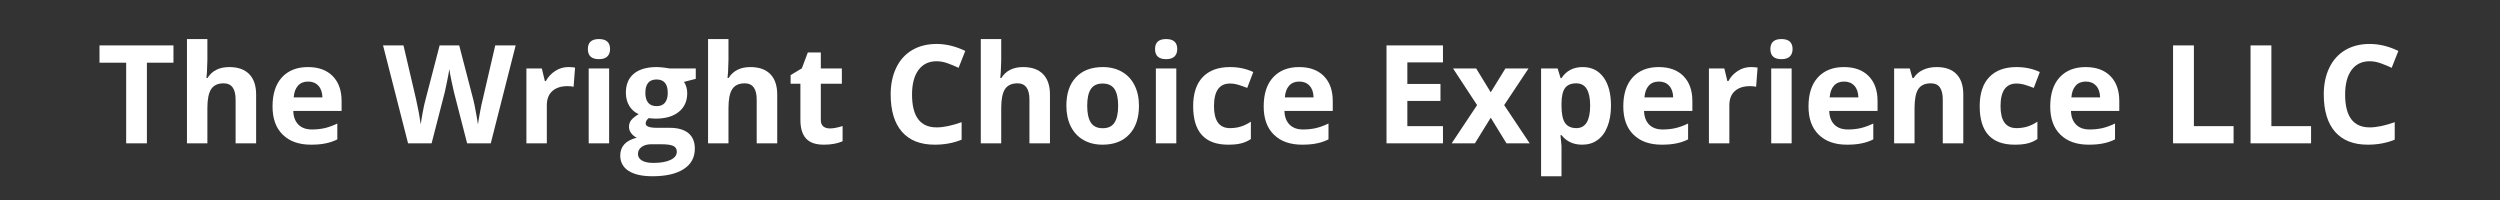
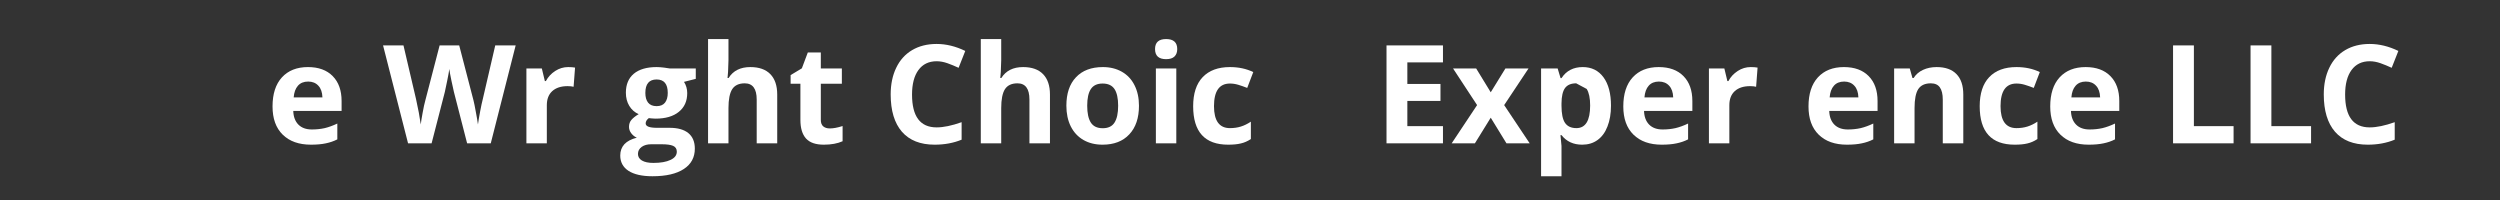
<svg xmlns="http://www.w3.org/2000/svg" width="500" zoomAndPan="magnify" viewBox="0 0 375 30" height="40" preserveAspectRatio="xMidYMid meet" version="1.2">
  <rect x="0" y="0" width="375" height="30" fill="#333333" stroke="none" />
  <defs />
  <g id="784fea6957">
    <g style="fill:#ffffff;fill-opacity:1;">
      <g transform="translate(14.519, 21.499)">
-         <path style="stroke:none" d="M 7.516 0 L 4.406 0 L 4.406 -12.094 L 0.406 -12.094 L 0.406 -14.688 L 11.5 -14.688 L 11.5 -12.094 L 7.516 -12.094 Z M 7.516 0 " />
-       </g>
+         </g>
      <g transform="translate(26.435, 21.499)">
-         <path style="stroke:none" d="M 11.984 0 L 8.906 0 L 8.906 -6.562 C 8.906 -8.188 8.305 -9 7.109 -9 C 6.242 -9 5.617 -8.707 5.234 -8.125 C 4.859 -7.539 4.672 -6.594 4.672 -5.281 L 4.672 0 L 1.609 0 L 1.609 -15.641 L 4.672 -15.641 L 4.672 -12.453 C 4.672 -12.203 4.648 -11.617 4.609 -10.703 L 4.531 -9.797 L 4.688 -9.797 C 5.375 -10.891 6.461 -11.438 7.953 -11.438 C 9.266 -11.438 10.266 -11.082 10.953 -10.375 C 11.641 -9.664 11.984 -8.648 11.984 -7.328 Z M 11.984 0 " />
-       </g>
+         </g>
      <g transform="translate(39.958, 21.499)">
        <path style="stroke:none" d="M 6.266 -9.266 C 5.609 -9.266 5.098 -9.055 4.734 -8.641 C 4.367 -8.234 4.156 -7.648 4.094 -6.891 L 8.406 -6.891 C 8.383 -7.648 8.18 -8.234 7.797 -8.641 C 7.422 -9.055 6.91 -9.266 6.266 -9.266 Z M 6.688 0.203 C 4.883 0.203 3.473 -0.297 2.453 -1.297 C 1.43 -2.297 0.922 -3.707 0.922 -5.531 C 0.922 -7.414 1.391 -8.867 2.328 -9.891 C 3.273 -10.922 4.578 -11.438 6.234 -11.438 C 7.828 -11.438 9.066 -10.984 9.953 -10.078 C 10.836 -9.18 11.281 -7.938 11.281 -6.344 L 11.281 -4.859 L 4.031 -4.859 C 4.062 -3.984 4.316 -3.301 4.797 -2.812 C 5.285 -2.32 5.961 -2.078 6.828 -2.078 C 7.504 -2.078 8.145 -2.145 8.75 -2.281 C 9.352 -2.426 9.984 -2.656 10.641 -2.969 L 10.641 -0.594 C 10.109 -0.32 9.535 -0.125 8.922 0 C 8.316 0.133 7.57 0.203 6.688 0.203 Z M 6.688 0.203 " />
      </g>
      <g transform="translate(52.115, 21.499)">
        <path style="stroke:none" d="" />
      </g>
      <g transform="translate(57.459, 21.499)">
        <path style="stroke:none" d="M 16.156 0 L 12.609 0 L 10.625 -7.719 C 10.551 -7.988 10.426 -8.555 10.25 -9.422 C 10.07 -10.285 9.969 -10.863 9.938 -11.156 C 9.895 -10.789 9.789 -10.207 9.625 -9.406 C 9.469 -8.602 9.348 -8.035 9.266 -7.703 L 7.281 0 L 3.75 0 L 0 -14.688 L 3.062 -14.688 L 4.938 -6.672 C 5.27 -5.191 5.508 -3.91 5.656 -2.828 C 5.695 -3.203 5.789 -3.789 5.938 -4.594 C 6.082 -5.395 6.219 -6.016 6.344 -6.453 L 8.484 -14.688 L 11.422 -14.688 L 13.562 -6.453 C 13.656 -6.086 13.77 -5.523 13.906 -4.766 C 14.051 -4.016 14.16 -3.367 14.234 -2.828 C 14.305 -3.348 14.414 -4 14.562 -4.781 C 14.707 -5.562 14.844 -6.191 14.969 -6.672 L 16.828 -14.688 L 19.891 -14.688 Z M 16.156 0 " />
      </g>
      <g transform="translate(77.352, 21.499)">
        <path style="stroke:none" d="M 7.875 -11.438 C 8.289 -11.438 8.633 -11.41 8.906 -11.359 L 8.688 -8.484 C 8.438 -8.547 8.133 -8.578 7.781 -8.578 C 6.801 -8.578 6.035 -8.328 5.484 -7.828 C 4.941 -7.328 4.672 -6.625 4.672 -5.719 L 4.672 0 L 1.609 0 L 1.609 -11.234 L 3.922 -11.234 L 4.375 -9.344 L 4.531 -9.344 C 4.875 -9.977 5.344 -10.484 5.938 -10.859 C 6.531 -11.242 7.176 -11.438 7.875 -11.438 Z M 7.875 -11.438 " />
      </g>
      <g transform="translate(86.696, 21.499)">
-         <path style="stroke:none" d="M 1.484 -14.141 C 1.484 -15.141 2.035 -15.641 3.141 -15.641 C 4.254 -15.641 4.812 -15.141 4.812 -14.141 C 4.812 -13.66 4.672 -13.285 4.391 -13.016 C 4.117 -12.754 3.703 -12.625 3.141 -12.625 C 2.035 -12.625 1.484 -13.129 1.484 -14.141 Z M 4.672 0 L 1.609 0 L 1.609 -11.234 L 4.672 -11.234 Z M 4.672 0 " />
-       </g>
+         </g>
      <g transform="translate(92.975, 21.499)">
        <path style="stroke:none" d="M 11.391 -11.234 L 11.391 -9.672 L 9.625 -9.219 C 9.945 -8.719 10.109 -8.156 10.109 -7.531 C 10.109 -6.332 9.688 -5.395 8.844 -4.719 C 8.008 -4.039 6.844 -3.703 5.344 -3.703 L 4.797 -3.734 L 4.344 -3.781 C 4.031 -3.539 3.875 -3.273 3.875 -2.984 C 3.875 -2.547 4.438 -2.328 5.562 -2.328 L 7.469 -2.328 C 8.695 -2.328 9.633 -2.062 10.281 -1.531 C 10.926 -1 11.25 -0.223 11.25 0.797 C 11.25 2.109 10.703 3.125 9.609 3.844 C 8.516 4.57 6.941 4.938 4.891 4.938 C 3.328 4.938 2.129 4.664 1.297 4.125 C 0.473 3.582 0.062 2.816 0.062 1.828 C 0.062 1.148 0.27 0.582 0.688 0.125 C 1.113 -0.32 1.734 -0.645 2.547 -0.844 C 2.234 -0.977 1.957 -1.195 1.719 -1.5 C 1.488 -1.801 1.375 -2.125 1.375 -2.469 C 1.375 -2.895 1.5 -3.25 1.75 -3.531 C 2 -3.82 2.359 -4.102 2.828 -4.375 C 2.234 -4.633 1.766 -5.047 1.422 -5.609 C 1.078 -6.172 0.906 -6.832 0.906 -7.594 C 0.906 -8.82 1.301 -9.77 2.094 -10.438 C 2.895 -11.102 4.035 -11.438 5.516 -11.438 C 5.828 -11.438 6.195 -11.41 6.625 -11.359 C 7.062 -11.305 7.344 -11.266 7.469 -11.234 Z M 2.719 1.594 C 2.719 2.008 2.914 2.336 3.312 2.578 C 3.719 2.816 4.289 2.938 5.031 2.938 C 6.125 2.938 6.984 2.785 7.609 2.484 C 8.234 2.191 8.547 1.781 8.547 1.25 C 8.547 0.832 8.359 0.539 7.984 0.375 C 7.617 0.219 7.051 0.141 6.281 0.141 L 4.688 0.141 C 4.125 0.141 3.656 0.27 3.281 0.531 C 2.906 0.801 2.719 1.156 2.719 1.594 Z M 3.828 -7.562 C 3.828 -6.945 3.961 -6.461 4.234 -6.109 C 4.516 -5.754 4.941 -5.578 5.516 -5.578 C 6.086 -5.578 6.508 -5.754 6.781 -6.109 C 7.051 -6.461 7.188 -6.945 7.188 -7.562 C 7.188 -8.906 6.629 -9.578 5.516 -9.578 C 4.391 -9.578 3.828 -8.906 3.828 -7.562 Z M 3.828 -7.562 " />
      </g>
      <g transform="translate(104.599, 21.499)">
        <path style="stroke:none" d="M 11.984 0 L 8.906 0 L 8.906 -6.562 C 8.906 -8.188 8.305 -9 7.109 -9 C 6.242 -9 5.617 -8.707 5.234 -8.125 C 4.859 -7.539 4.672 -6.594 4.672 -5.281 L 4.672 0 L 1.609 0 L 1.609 -15.641 L 4.672 -15.641 L 4.672 -12.453 C 4.672 -12.203 4.648 -11.617 4.609 -10.703 L 4.531 -9.797 L 4.688 -9.797 C 5.375 -10.891 6.461 -11.438 7.953 -11.438 C 9.266 -11.438 10.266 -11.082 10.953 -10.375 C 11.641 -9.664 11.984 -8.648 11.984 -7.328 Z M 11.984 0 " />
      </g>
      <g transform="translate(118.123, 21.499)">
        <path style="stroke:none" d="M 6.344 -2.234 C 6.875 -2.234 7.516 -2.352 8.266 -2.594 L 8.266 -0.312 C 7.504 0.031 6.566 0.203 5.453 0.203 C 4.234 0.203 3.344 -0.102 2.781 -0.719 C 2.219 -1.344 1.938 -2.273 1.938 -3.516 L 1.938 -8.938 L 0.469 -8.938 L 0.469 -10.234 L 2.156 -11.25 L 3.047 -13.625 L 5 -13.625 L 5 -11.234 L 8.156 -11.234 L 8.156 -8.938 L 5 -8.938 L 5 -3.516 C 5 -3.078 5.117 -2.754 5.359 -2.547 C 5.609 -2.336 5.938 -2.234 6.344 -2.234 Z M 6.344 -2.234 " />
      </g>
      <g transform="translate(127.054, 21.499)">
        <path style="stroke:none" d="" />
      </g>
      <g transform="translate(132.399, 21.499)">
        <path style="stroke:none" d="M 8.094 -12.312 C 6.914 -12.312 6.004 -11.867 5.359 -10.984 C 4.723 -10.109 4.406 -8.883 4.406 -7.312 C 4.406 -4.031 5.633 -2.391 8.094 -2.391 C 9.125 -2.391 10.375 -2.648 11.844 -3.172 L 11.844 -0.547 C 10.633 -0.047 9.285 0.203 7.797 0.203 C 5.66 0.203 4.023 -0.441 2.891 -1.734 C 1.766 -3.035 1.203 -4.898 1.203 -7.328 C 1.203 -8.848 1.477 -10.18 2.031 -11.328 C 2.582 -12.484 3.379 -13.367 4.422 -13.984 C 5.461 -14.598 6.688 -14.906 8.094 -14.906 C 9.52 -14.906 10.953 -14.555 12.391 -13.859 L 11.391 -11.328 C 10.836 -11.586 10.281 -11.816 9.719 -12.016 C 9.164 -12.211 8.625 -12.312 8.094 -12.312 Z M 8.094 -12.312 " />
      </g>
      <g transform="translate(145.51, 21.499)">
        <path style="stroke:none" d="M 11.984 0 L 8.906 0 L 8.906 -6.562 C 8.906 -8.188 8.305 -9 7.109 -9 C 6.242 -9 5.617 -8.707 5.234 -8.125 C 4.859 -7.539 4.672 -6.594 4.672 -5.281 L 4.672 0 L 1.609 0 L 1.609 -15.641 L 4.672 -15.641 L 4.672 -12.453 C 4.672 -12.203 4.648 -11.617 4.609 -10.703 L 4.531 -9.797 L 4.688 -9.797 C 5.375 -10.891 6.461 -11.438 7.953 -11.438 C 9.266 -11.438 10.266 -11.082 10.953 -10.375 C 11.641 -9.664 11.984 -8.648 11.984 -7.328 Z M 11.984 0 " />
      </g>
      <g transform="translate(159.034, 21.499)">
        <path style="stroke:none" d="M 4.047 -5.641 C 4.047 -4.523 4.227 -3.68 4.594 -3.109 C 4.957 -2.547 5.551 -2.266 6.375 -2.266 C 7.195 -2.266 7.785 -2.547 8.141 -3.109 C 8.504 -3.672 8.688 -4.516 8.688 -5.641 C 8.688 -6.754 8.504 -7.586 8.141 -8.141 C 7.773 -8.691 7.18 -8.969 6.359 -8.969 C 5.547 -8.969 4.957 -8.691 4.594 -8.141 C 4.227 -7.586 4.047 -6.754 4.047 -5.641 Z M 11.812 -5.641 C 11.812 -3.805 11.328 -2.375 10.359 -1.344 C 9.398 -0.312 8.062 0.203 6.344 0.203 C 5.258 0.203 4.305 -0.031 3.484 -0.5 C 2.66 -0.977 2.023 -1.66 1.578 -2.547 C 1.141 -3.43 0.922 -4.461 0.922 -5.641 C 0.922 -7.473 1.398 -8.895 2.359 -9.906 C 3.316 -10.926 4.664 -11.438 6.406 -11.438 C 7.477 -11.438 8.426 -11.203 9.25 -10.734 C 10.07 -10.266 10.703 -9.594 11.141 -8.719 C 11.586 -7.844 11.812 -6.816 11.812 -5.641 Z M 11.812 -5.641 " />
      </g>
      <g transform="translate(171.773, 21.499)">
        <path style="stroke:none" d="M 1.484 -14.141 C 1.484 -15.141 2.035 -15.641 3.141 -15.641 C 4.254 -15.641 4.812 -15.141 4.812 -14.141 C 4.812 -13.66 4.672 -13.285 4.391 -13.016 C 4.117 -12.754 3.703 -12.625 3.141 -12.625 C 2.035 -12.625 1.484 -13.129 1.484 -14.141 Z M 4.672 0 L 1.609 0 L 1.609 -11.234 L 4.672 -11.234 Z M 4.672 0 " />
      </g>
      <g transform="translate(178.052, 21.499)">
        <path style="stroke:none" d="M 6.172 0.203 C 2.672 0.203 0.922 -1.719 0.922 -5.562 C 0.922 -7.469 1.395 -8.922 2.344 -9.922 C 3.301 -10.93 4.664 -11.438 6.438 -11.438 C 7.738 -11.438 8.906 -11.188 9.938 -10.688 L 9.031 -8.312 C 8.551 -8.5 8.102 -8.656 7.688 -8.781 C 7.27 -8.906 6.852 -8.969 6.438 -8.969 C 4.844 -8.969 4.047 -7.836 4.047 -5.578 C 4.047 -3.379 4.844 -2.281 6.438 -2.281 C 7.031 -2.281 7.578 -2.359 8.078 -2.516 C 8.578 -2.672 9.078 -2.914 9.578 -3.25 L 9.578 -0.641 C 9.086 -0.316 8.586 -0.098 8.078 0.016 C 7.578 0.141 6.941 0.203 6.172 0.203 Z M 6.172 0.203 " />
      </g>
      <g transform="translate(188.632, 21.499)">
-         <path style="stroke:none" d="M 6.266 -9.266 C 5.609 -9.266 5.098 -9.055 4.734 -8.641 C 4.367 -8.234 4.156 -7.648 4.094 -6.891 L 8.406 -6.891 C 8.383 -7.648 8.18 -8.234 7.797 -8.641 C 7.422 -9.055 6.91 -9.266 6.266 -9.266 Z M 6.688 0.203 C 4.883 0.203 3.473 -0.297 2.453 -1.297 C 1.43 -2.297 0.922 -3.707 0.922 -5.531 C 0.922 -7.414 1.391 -8.867 2.328 -9.891 C 3.273 -10.922 4.578 -11.438 6.234 -11.438 C 7.828 -11.438 9.066 -10.984 9.953 -10.078 C 10.836 -9.18 11.281 -7.938 11.281 -6.344 L 11.281 -4.859 L 4.031 -4.859 C 4.062 -3.984 4.316 -3.301 4.797 -2.812 C 5.285 -2.32 5.961 -2.078 6.828 -2.078 C 7.504 -2.078 8.145 -2.145 8.75 -2.281 C 9.352 -2.426 9.984 -2.656 10.641 -2.969 L 10.641 -0.594 C 10.109 -0.32 9.535 -0.125 8.922 0 C 8.316 0.133 7.57 0.203 6.688 0.203 Z M 6.688 0.203 " />
-       </g>
+         </g>
      <g transform="translate(200.788, 21.499)">
        <path style="stroke:none" d="" />
      </g>
      <g transform="translate(206.133, 21.499)">
        <path style="stroke:none" d="M 10.312 0 L 1.844 0 L 1.844 -14.688 L 10.312 -14.688 L 10.312 -12.141 L 4.969 -12.141 L 4.969 -8.906 L 9.938 -8.906 L 9.938 -6.359 L 4.969 -6.359 L 4.969 -2.578 L 10.312 -2.578 Z M 10.312 0 " />
      </g>
      <g transform="translate(217.657, 21.499)">
        <path style="stroke:none" d="M 3.906 -5.734 L 0.297 -11.234 L 3.766 -11.234 L 5.953 -7.656 L 8.156 -11.234 L 11.625 -11.234 L 7.969 -5.734 L 11.797 0 L 8.312 0 L 5.953 -3.844 L 3.578 0 L 0.094 0 Z M 3.906 -5.734 " />
      </g>
      <g transform="translate(229.553, 21.499)">
-         <path style="stroke:none" d="M 7.781 0.203 C 6.457 0.203 5.422 -0.273 4.672 -1.234 L 4.516 -1.234 C 4.617 -0.297 4.672 0.242 4.672 0.391 L 4.672 4.938 L 1.609 4.938 L 1.609 -11.234 L 4.094 -11.234 L 4.531 -9.781 L 4.672 -9.781 C 5.391 -10.883 6.453 -11.438 7.859 -11.438 C 9.18 -11.438 10.219 -10.926 10.969 -9.906 C 11.719 -8.883 12.094 -7.461 12.094 -5.641 C 12.094 -4.441 11.914 -3.398 11.562 -2.516 C 11.219 -1.629 10.719 -0.953 10.062 -0.484 C 9.414 -0.023 8.656 0.203 7.781 0.203 Z M 6.875 -9 C 6.113 -9 5.555 -8.766 5.203 -8.297 C 4.859 -7.828 4.68 -7.055 4.672 -5.984 L 4.672 -5.656 C 4.672 -4.445 4.848 -3.582 5.203 -3.062 C 5.566 -2.539 6.133 -2.281 6.906 -2.281 C 8.281 -2.281 8.969 -3.41 8.969 -5.672 C 8.969 -6.773 8.797 -7.602 8.453 -8.156 C 8.117 -8.719 7.594 -9 6.875 -9 Z M 6.875 -9 " />
+         <path style="stroke:none" d="M 7.781 0.203 C 6.457 0.203 5.422 -0.273 4.672 -1.234 L 4.516 -1.234 C 4.617 -0.297 4.672 0.242 4.672 0.391 L 4.672 4.938 L 1.609 4.938 L 1.609 -11.234 L 4.094 -11.234 L 4.531 -9.781 L 4.672 -9.781 C 5.391 -10.883 6.453 -11.438 7.859 -11.438 C 9.18 -11.438 10.219 -10.926 10.969 -9.906 C 11.719 -8.883 12.094 -7.461 12.094 -5.641 C 12.094 -4.441 11.914 -3.398 11.562 -2.516 C 11.219 -1.629 10.719 -0.953 10.062 -0.484 C 9.414 -0.023 8.656 0.203 7.781 0.203 Z M 6.875 -9 C 6.113 -9 5.555 -8.766 5.203 -8.297 C 4.859 -7.828 4.68 -7.055 4.672 -5.984 L 4.672 -5.656 C 4.672 -4.445 4.848 -3.582 5.203 -3.062 C 5.566 -2.539 6.133 -2.281 6.906 -2.281 C 8.281 -2.281 8.969 -3.41 8.969 -5.672 C 8.969 -6.773 8.797 -7.602 8.453 -8.156 Z M 6.875 -9 " />
      </g>
      <g transform="translate(242.573, 21.499)">
        <path style="stroke:none" d="M 6.266 -9.266 C 5.609 -9.266 5.098 -9.055 4.734 -8.641 C 4.367 -8.234 4.156 -7.648 4.094 -6.891 L 8.406 -6.891 C 8.383 -7.648 8.18 -8.234 7.797 -8.641 C 7.422 -9.055 6.91 -9.266 6.266 -9.266 Z M 6.688 0.203 C 4.883 0.203 3.473 -0.297 2.453 -1.297 C 1.43 -2.297 0.922 -3.707 0.922 -5.531 C 0.922 -7.414 1.391 -8.867 2.328 -9.891 C 3.273 -10.922 4.578 -11.438 6.234 -11.438 C 7.828 -11.438 9.066 -10.984 9.953 -10.078 C 10.836 -9.18 11.281 -7.938 11.281 -6.344 L 11.281 -4.859 L 4.031 -4.859 C 4.062 -3.984 4.316 -3.301 4.797 -2.812 C 5.285 -2.32 5.961 -2.078 6.828 -2.078 C 7.504 -2.078 8.145 -2.145 8.75 -2.281 C 9.352 -2.426 9.984 -2.656 10.641 -2.969 L 10.641 -0.594 C 10.109 -0.32 9.535 -0.125 8.922 0 C 8.316 0.133 7.57 0.203 6.688 0.203 Z M 6.688 0.203 " />
      </g>
      <g transform="translate(254.73, 21.499)">
        <path style="stroke:none" d="M 7.875 -11.438 C 8.289 -11.438 8.633 -11.41 8.906 -11.359 L 8.688 -8.484 C 8.438 -8.547 8.133 -8.578 7.781 -8.578 C 6.801 -8.578 6.035 -8.328 5.484 -7.828 C 4.941 -7.328 4.672 -6.625 4.672 -5.719 L 4.672 0 L 1.609 0 L 1.609 -11.234 L 3.922 -11.234 L 4.375 -9.344 L 4.531 -9.344 C 4.875 -9.977 5.344 -10.484 5.938 -10.859 C 6.531 -11.242 7.176 -11.438 7.875 -11.438 Z M 7.875 -11.438 " />
      </g>
      <g transform="translate(264.074, 21.499)">
-         <path style="stroke:none" d="M 1.484 -14.141 C 1.484 -15.141 2.035 -15.641 3.141 -15.641 C 4.254 -15.641 4.812 -15.141 4.812 -14.141 C 4.812 -13.66 4.672 -13.285 4.391 -13.016 C 4.117 -12.754 3.703 -12.625 3.141 -12.625 C 2.035 -12.625 1.484 -13.129 1.484 -14.141 Z M 4.672 0 L 1.609 0 L 1.609 -11.234 L 4.672 -11.234 Z M 4.672 0 " />
-       </g>
+         </g>
      <g transform="translate(270.353, 21.499)">
        <path style="stroke:none" d="M 6.266 -9.266 C 5.609 -9.266 5.098 -9.055 4.734 -8.641 C 4.367 -8.234 4.156 -7.648 4.094 -6.891 L 8.406 -6.891 C 8.383 -7.648 8.18 -8.234 7.797 -8.641 C 7.422 -9.055 6.91 -9.266 6.266 -9.266 Z M 6.688 0.203 C 4.883 0.203 3.473 -0.297 2.453 -1.297 C 1.43 -2.297 0.922 -3.707 0.922 -5.531 C 0.922 -7.414 1.391 -8.867 2.328 -9.891 C 3.273 -10.922 4.578 -11.438 6.234 -11.438 C 7.828 -11.438 9.066 -10.984 9.953 -10.078 C 10.836 -9.18 11.281 -7.938 11.281 -6.344 L 11.281 -4.859 L 4.031 -4.859 C 4.062 -3.984 4.316 -3.301 4.797 -2.812 C 5.285 -2.32 5.961 -2.078 6.828 -2.078 C 7.504 -2.078 8.145 -2.145 8.75 -2.281 C 9.352 -2.426 9.984 -2.656 10.641 -2.969 L 10.641 -0.594 C 10.109 -0.32 9.535 -0.125 8.922 0 C 8.316 0.133 7.57 0.203 6.688 0.203 Z M 6.688 0.203 " />
      </g>
      <g transform="translate(282.51, 21.499)">
        <path style="stroke:none" d="M 11.984 0 L 8.906 0 L 8.906 -6.562 C 8.906 -7.375 8.758 -7.984 8.469 -8.391 C 8.188 -8.797 7.734 -9 7.109 -9 C 6.242 -9 5.617 -8.711 5.234 -8.141 C 4.859 -7.566 4.672 -6.613 4.672 -5.281 L 4.672 0 L 1.609 0 L 1.609 -11.234 L 3.953 -11.234 L 4.359 -9.797 L 4.531 -9.797 C 4.875 -10.336 5.344 -10.742 5.938 -11.016 C 6.539 -11.297 7.223 -11.438 7.984 -11.438 C 9.297 -11.438 10.289 -11.082 10.969 -10.375 C 11.645 -9.676 11.984 -8.66 11.984 -7.328 Z M 11.984 0 " />
      </g>
      <g transform="translate(296.033, 21.499)">
        <path style="stroke:none" d="M 6.172 0.203 C 2.672 0.203 0.922 -1.719 0.922 -5.562 C 0.922 -7.469 1.395 -8.922 2.344 -9.922 C 3.301 -10.93 4.664 -11.438 6.438 -11.438 C 7.738 -11.438 8.906 -11.188 9.938 -10.688 L 9.031 -8.312 C 8.551 -8.5 8.102 -8.656 7.688 -8.781 C 7.27 -8.906 6.852 -8.969 6.438 -8.969 C 4.844 -8.969 4.047 -7.836 4.047 -5.578 C 4.047 -3.379 4.844 -2.281 6.438 -2.281 C 7.031 -2.281 7.578 -2.359 8.078 -2.516 C 8.578 -2.672 9.078 -2.914 9.578 -3.25 L 9.578 -0.641 C 9.086 -0.316 8.586 -0.098 8.078 0.016 C 7.578 0.141 6.941 0.203 6.172 0.203 Z M 6.172 0.203 " />
      </g>
      <g transform="translate(306.612, 21.499)">
        <path style="stroke:none" d="M 6.266 -9.266 C 5.609 -9.266 5.098 -9.055 4.734 -8.641 C 4.367 -8.234 4.156 -7.648 4.094 -6.891 L 8.406 -6.891 C 8.383 -7.648 8.18 -8.234 7.797 -8.641 C 7.422 -9.055 6.91 -9.266 6.266 -9.266 Z M 6.688 0.203 C 4.883 0.203 3.473 -0.297 2.453 -1.297 C 1.43 -2.297 0.922 -3.707 0.922 -5.531 C 0.922 -7.414 1.391 -8.867 2.328 -9.891 C 3.273 -10.922 4.578 -11.438 6.234 -11.438 C 7.828 -11.438 9.066 -10.984 9.953 -10.078 C 10.836 -9.18 11.281 -7.938 11.281 -6.344 L 11.281 -4.859 L 4.031 -4.859 C 4.062 -3.984 4.316 -3.301 4.797 -2.812 C 5.285 -2.32 5.961 -2.078 6.828 -2.078 C 7.504 -2.078 8.145 -2.145 8.75 -2.281 C 9.352 -2.426 9.984 -2.656 10.641 -2.969 L 10.641 -0.594 C 10.109 -0.32 9.535 -0.125 8.922 0 C 8.316 0.133 7.57 0.203 6.688 0.203 Z M 6.688 0.203 " />
      </g>
      <g transform="translate(318.769, 21.499)">
        <path style="stroke:none" d="" />
      </g>
      <g transform="translate(324.114, 21.499)">
        <path style="stroke:none" d="M 1.844 0 L 1.844 -14.688 L 4.969 -14.688 L 4.969 -2.578 L 10.922 -2.578 L 10.922 0 Z M 1.844 0 " />
      </g>
      <g transform="translate(335.738, 21.499)">
        <path style="stroke:none" d="M 1.844 0 L 1.844 -14.688 L 4.969 -14.688 L 4.969 -2.578 L 10.922 -2.578 L 10.922 0 Z M 1.844 0 " />
      </g>
      <g transform="translate(347.363, 21.499)">
        <path style="stroke:none" d="M 8.094 -12.312 C 6.914 -12.312 6.004 -11.867 5.359 -10.984 C 4.723 -10.109 4.406 -8.883 4.406 -7.312 C 4.406 -4.031 5.633 -2.391 8.094 -2.391 C 9.125 -2.391 10.375 -2.648 11.844 -3.172 L 11.844 -0.547 C 10.633 -0.047 9.285 0.203 7.797 0.203 C 5.66 0.203 4.023 -0.441 2.891 -1.734 C 1.766 -3.035 1.203 -4.898 1.203 -7.328 C 1.203 -8.848 1.477 -10.18 2.031 -11.328 C 2.582 -12.484 3.379 -13.367 4.422 -13.984 C 5.461 -14.598 6.688 -14.906 8.094 -14.906 C 9.52 -14.906 10.953 -14.555 12.391 -13.859 L 11.391 -11.328 C 10.836 -11.586 10.281 -11.816 9.719 -12.016 C 9.164 -12.211 8.625 -12.312 8.094 -12.312 Z M 8.094 -12.312 " />
      </g>
    </g>
  </g>
</svg>